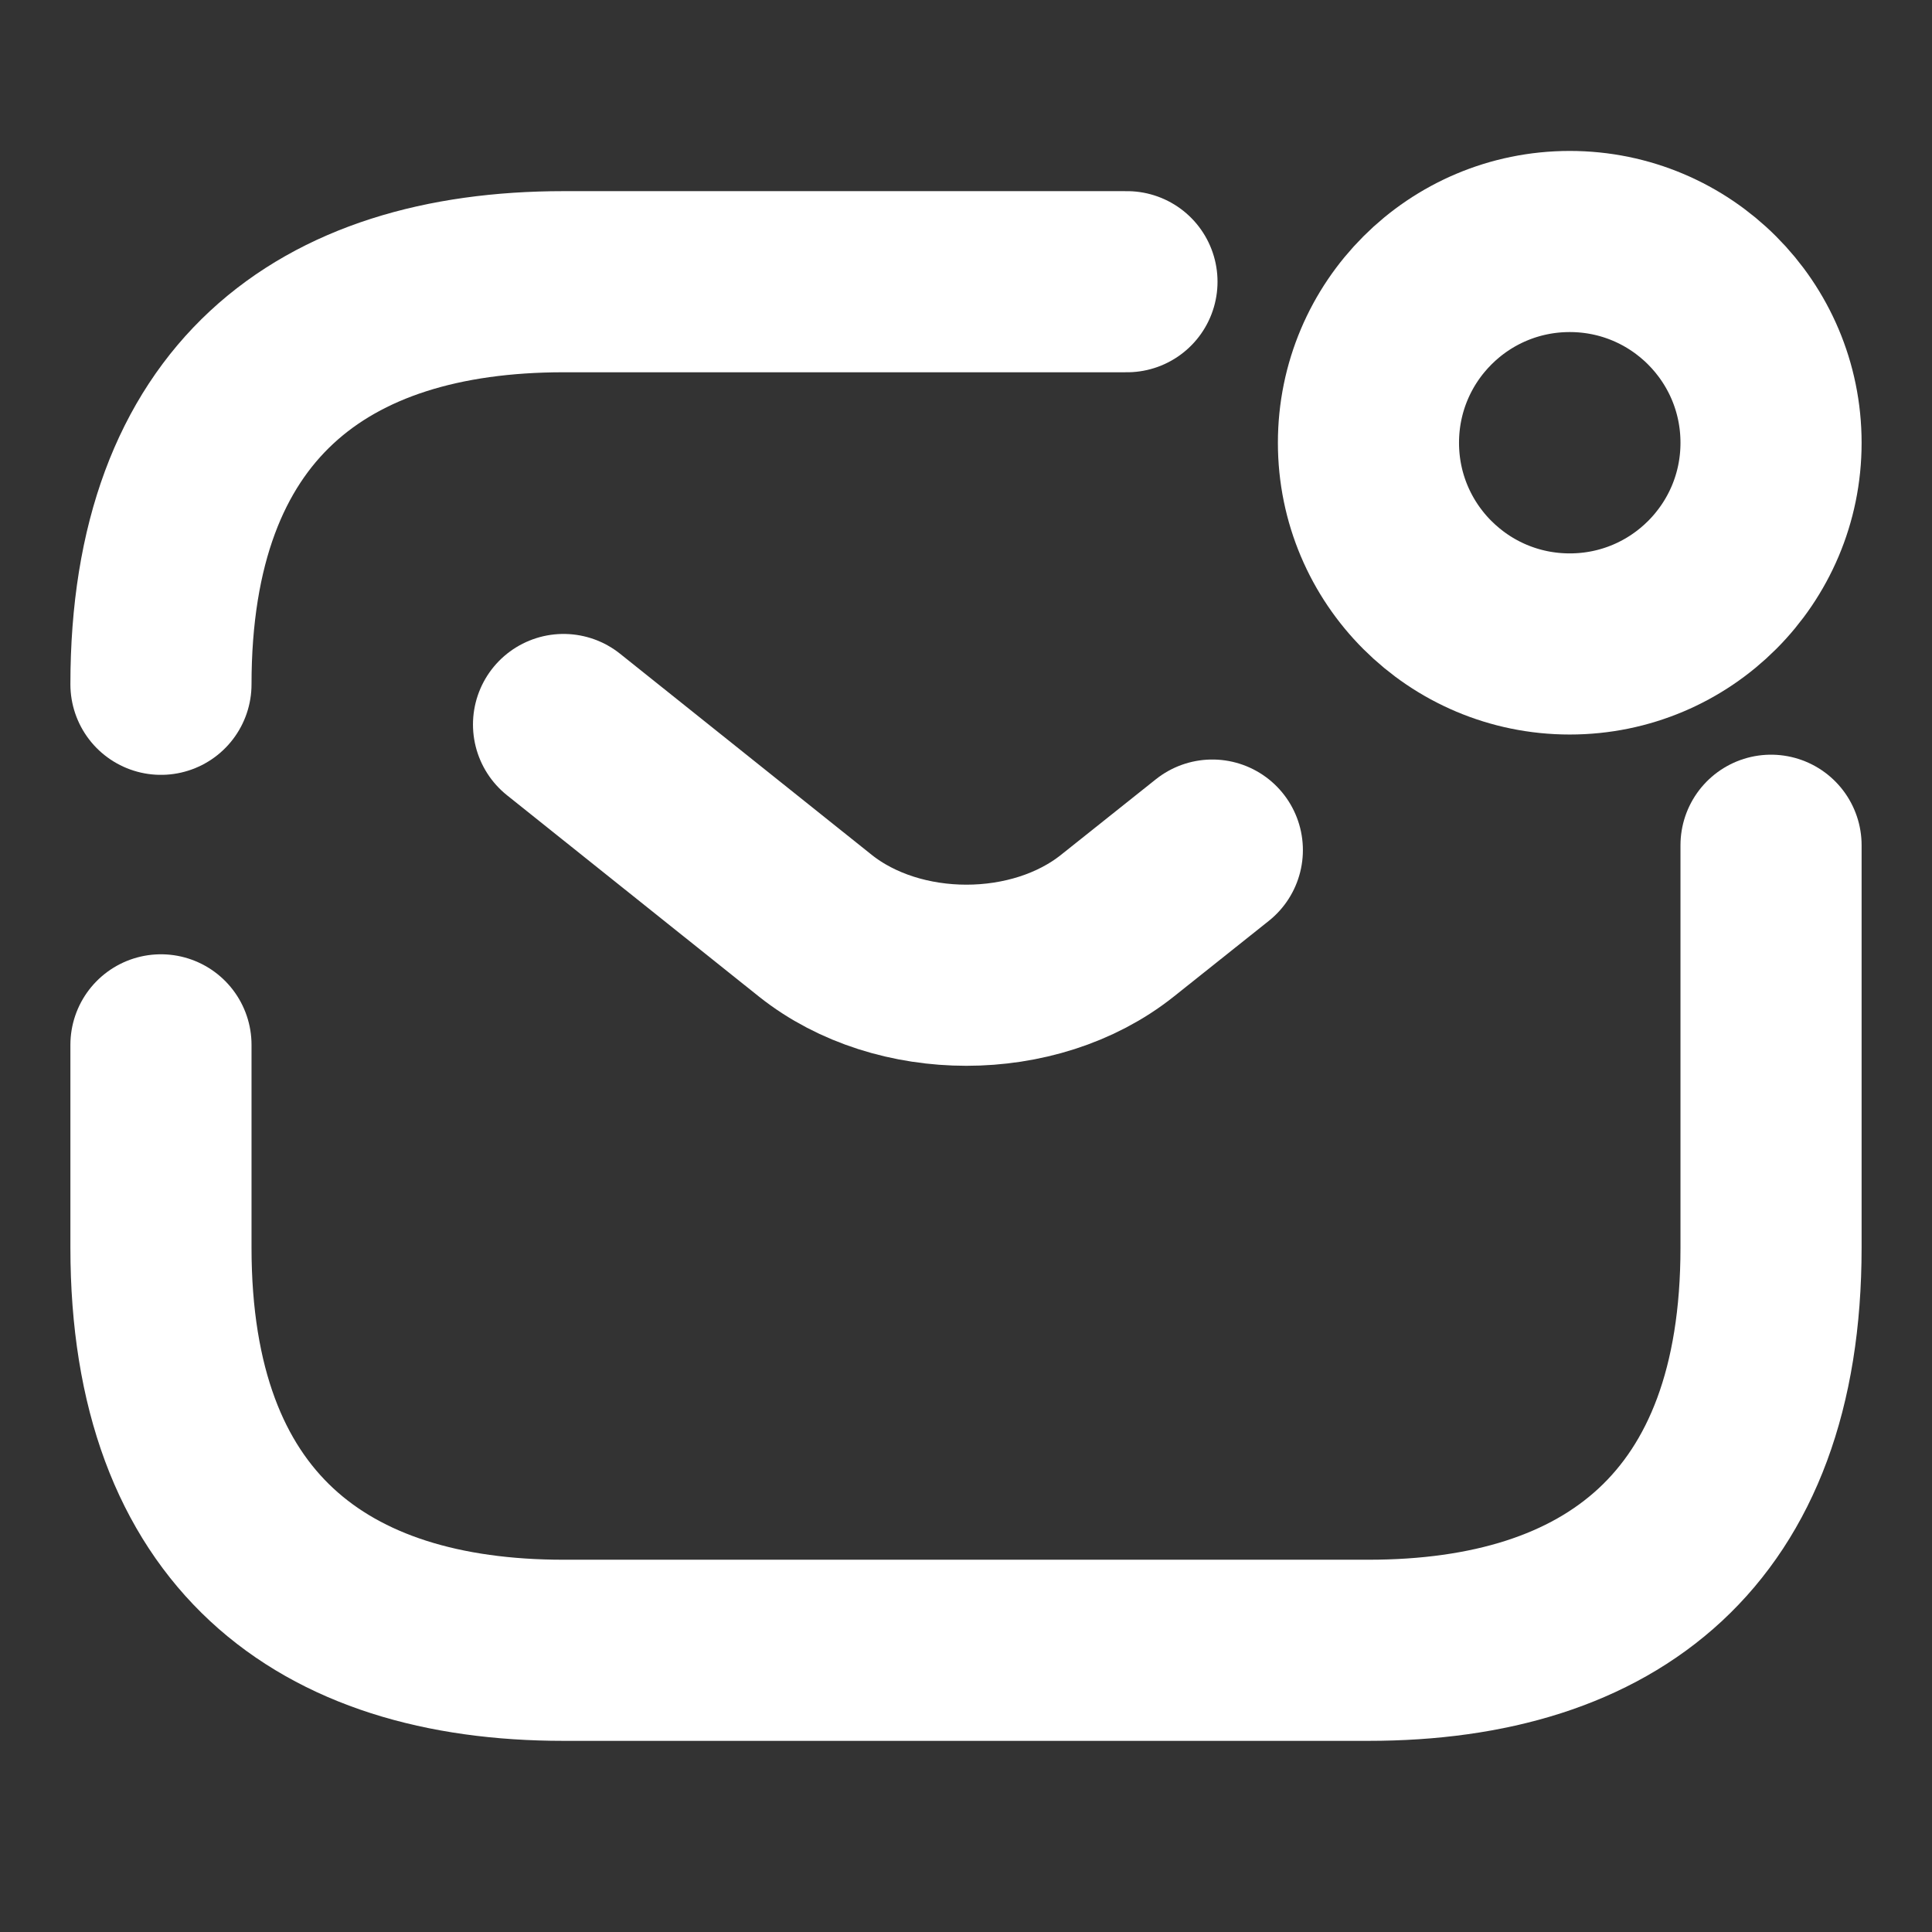
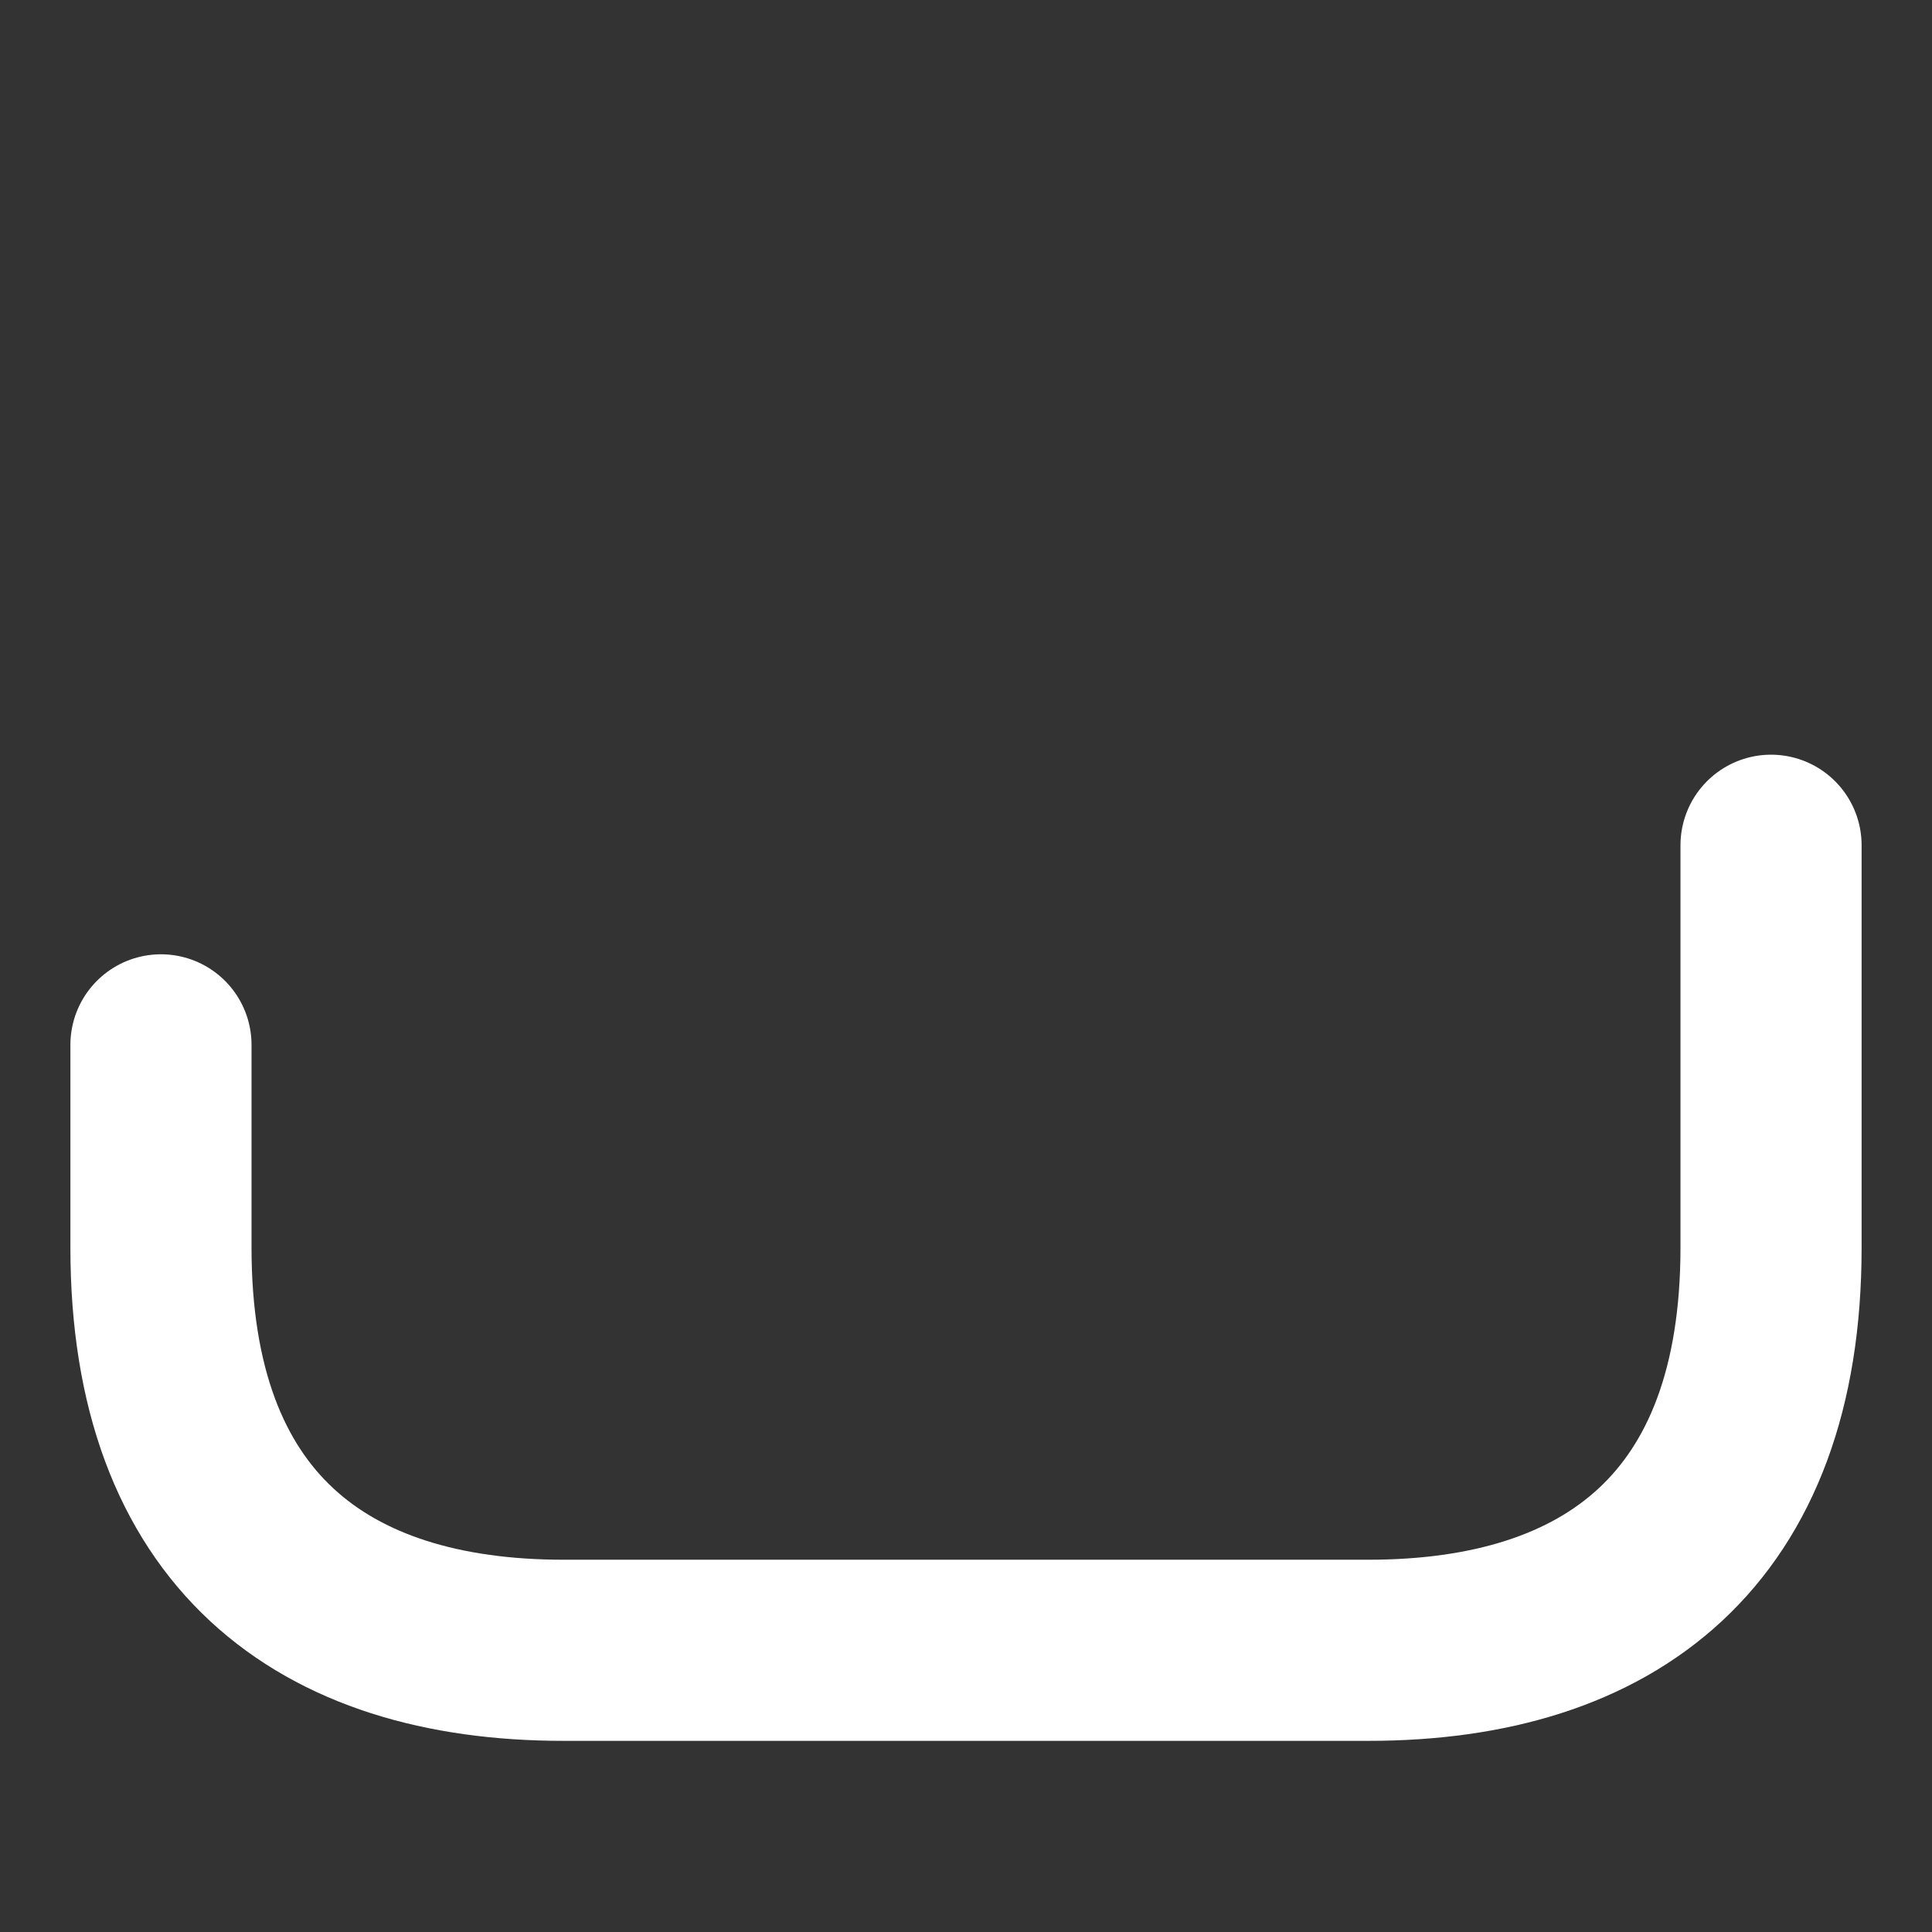
<svg xmlns="http://www.w3.org/2000/svg" width="16" height="16" viewBox="0 0 16 16" fill="none">
  <rect x="0" y="0" width="16" height="16" fill="#333333" stroke="none" />
-   <path d="M1.333 5.667C1.333 3.333 2.667 2.333 4.667 2.333H9.333" stroke="white" stroke-width="1.5" stroke-miterlimit="10" stroke-linecap="round" stroke-linejoin="round" />
  <path d="M14.667 7V10.333C14.667 12.667 13.333 13.667 11.333 13.667H4.667C2.667 13.667 1.333 12.667 1.333 10.333V8.653" stroke="white" stroke-width="1.5" stroke-miterlimit="10" stroke-linecap="round" stroke-linejoin="round" />
-   <path d="M4.667 6L6.753 7.667C7.44 8.213 8.567 8.213 9.253 7.667L10.04 7.04" stroke="white" stroke-width="1.5" stroke-miterlimit="10" stroke-linecap="round" stroke-linejoin="round" />
-   <path d="M13 5.333C13.921 5.333 14.667 4.587 14.667 3.667C14.667 2.746 13.921 2 13 2C12.079 2 11.333 2.746 11.333 3.667C11.333 4.587 12.079 5.333 13 5.333Z" stroke="white" stroke-width="1.5" stroke-miterlimit="10" stroke-linecap="round" stroke-linejoin="round" />
</svg>